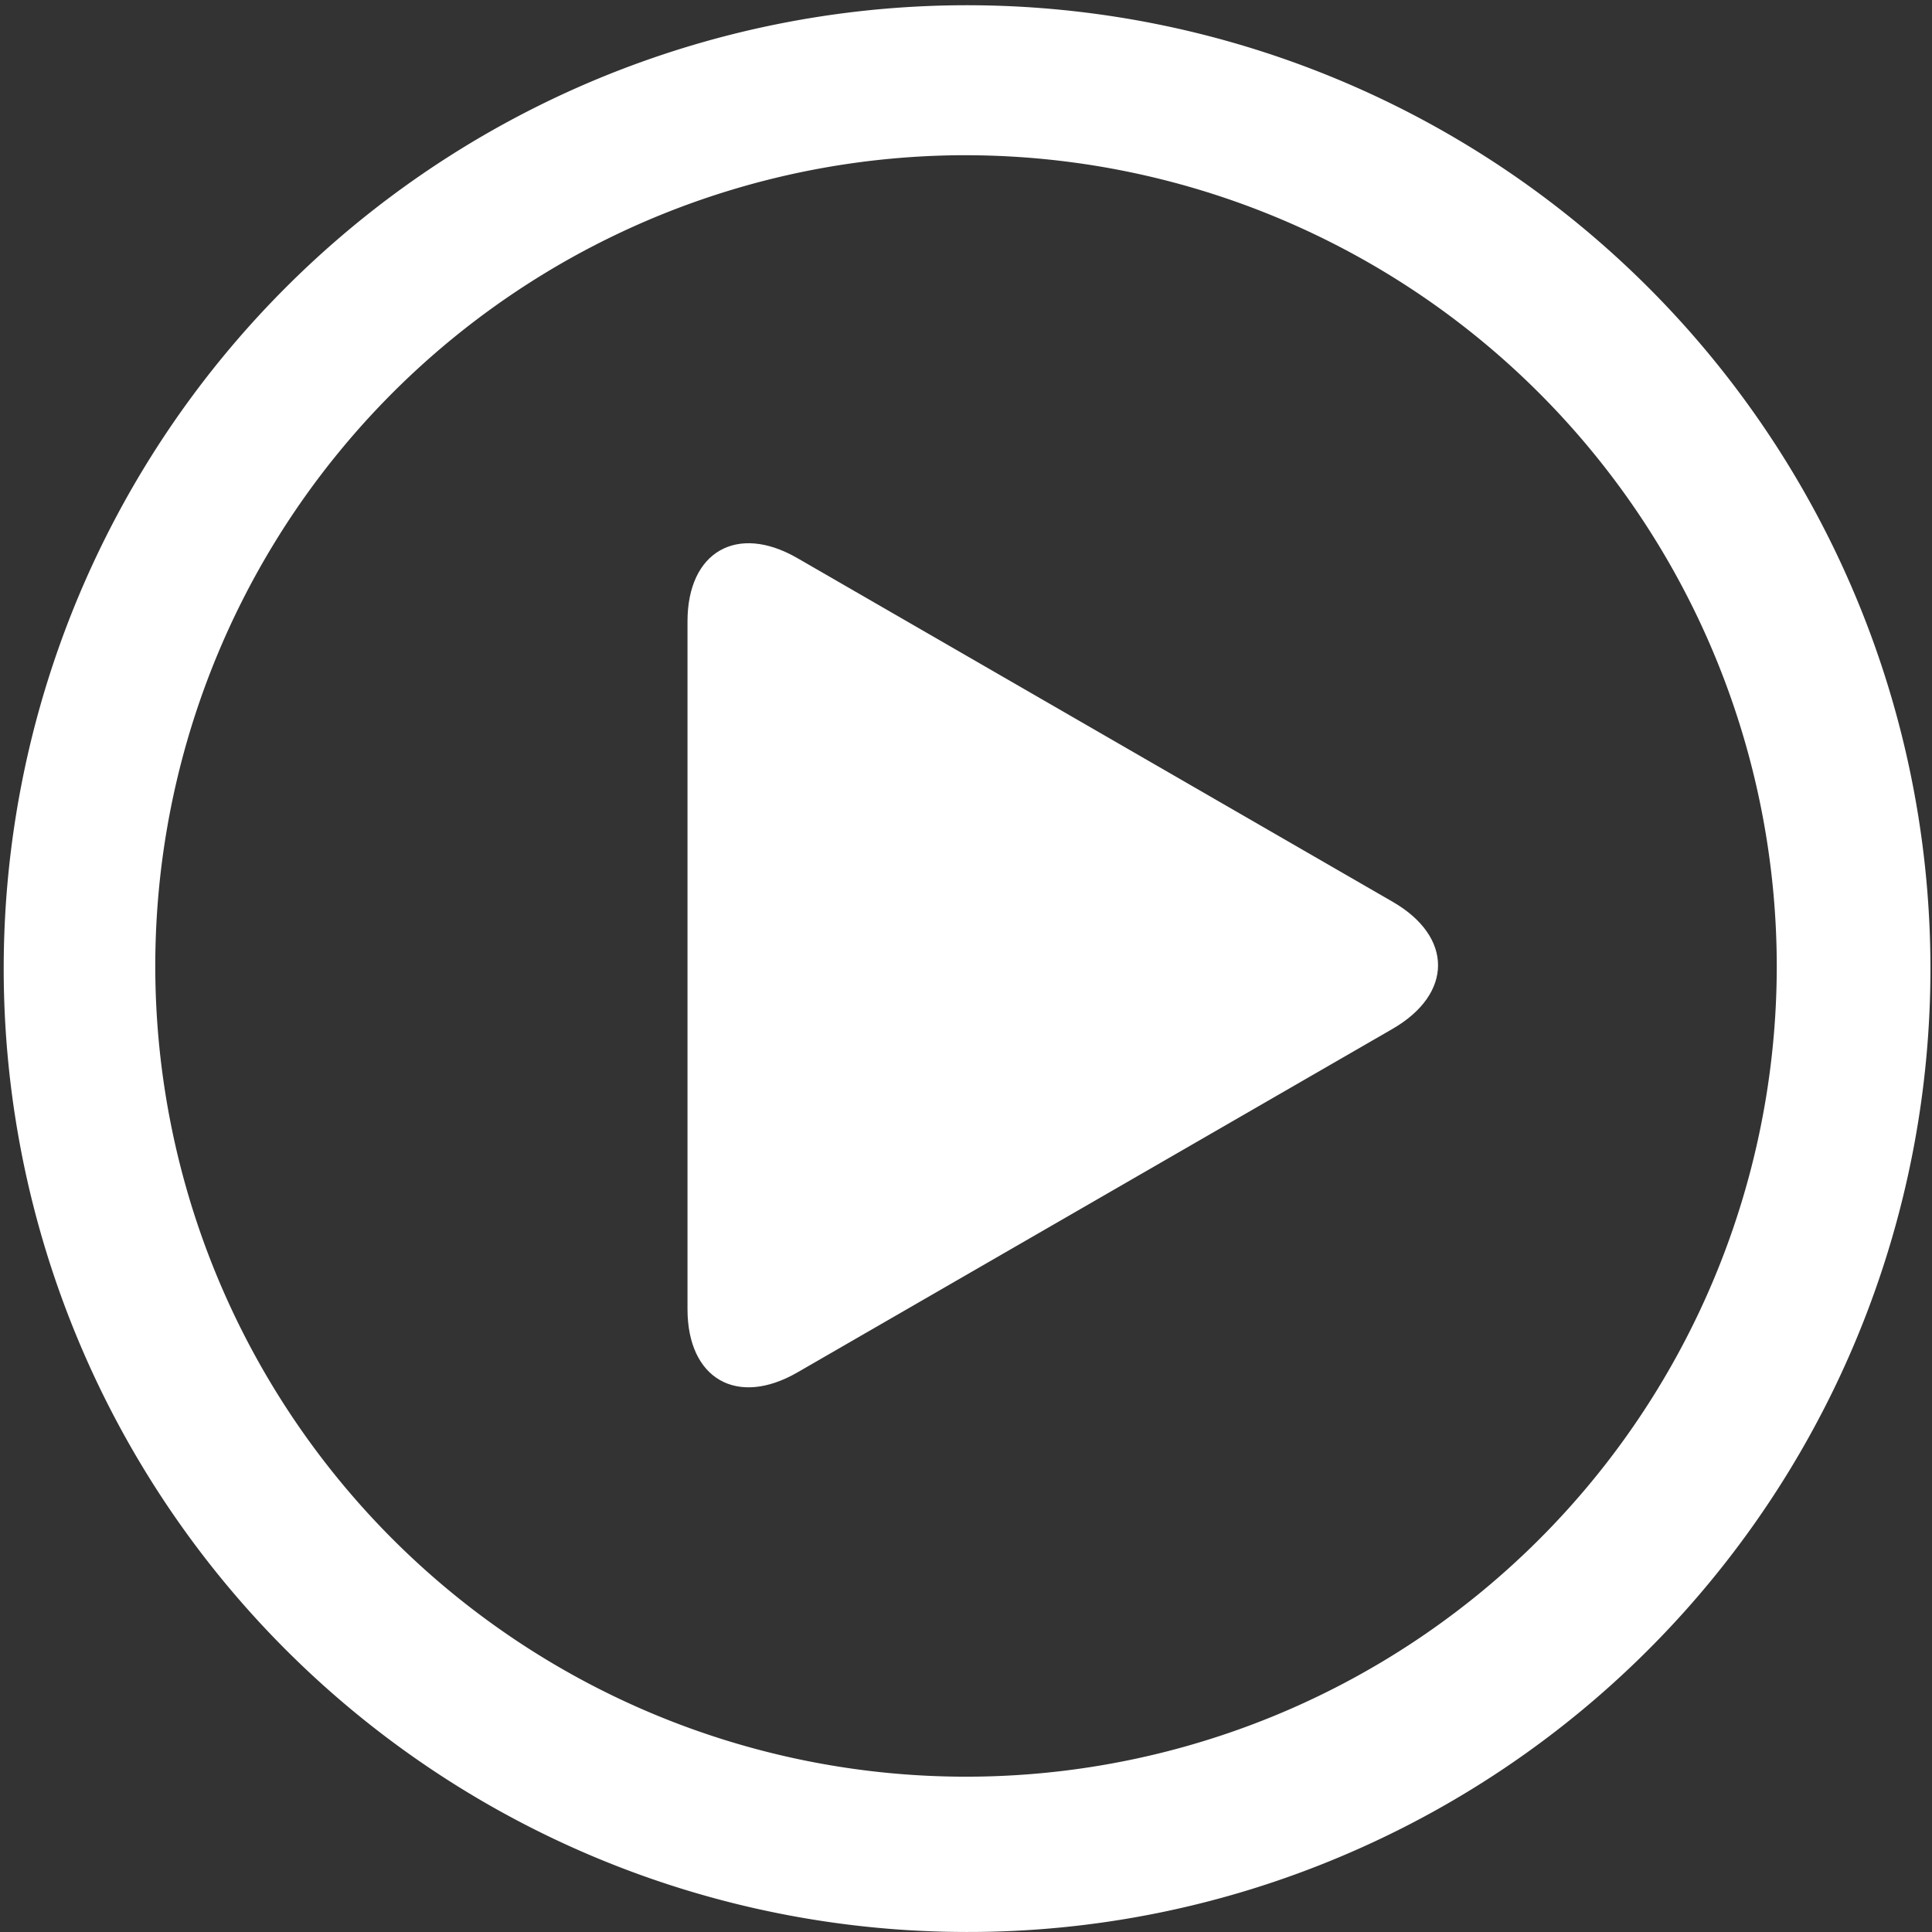
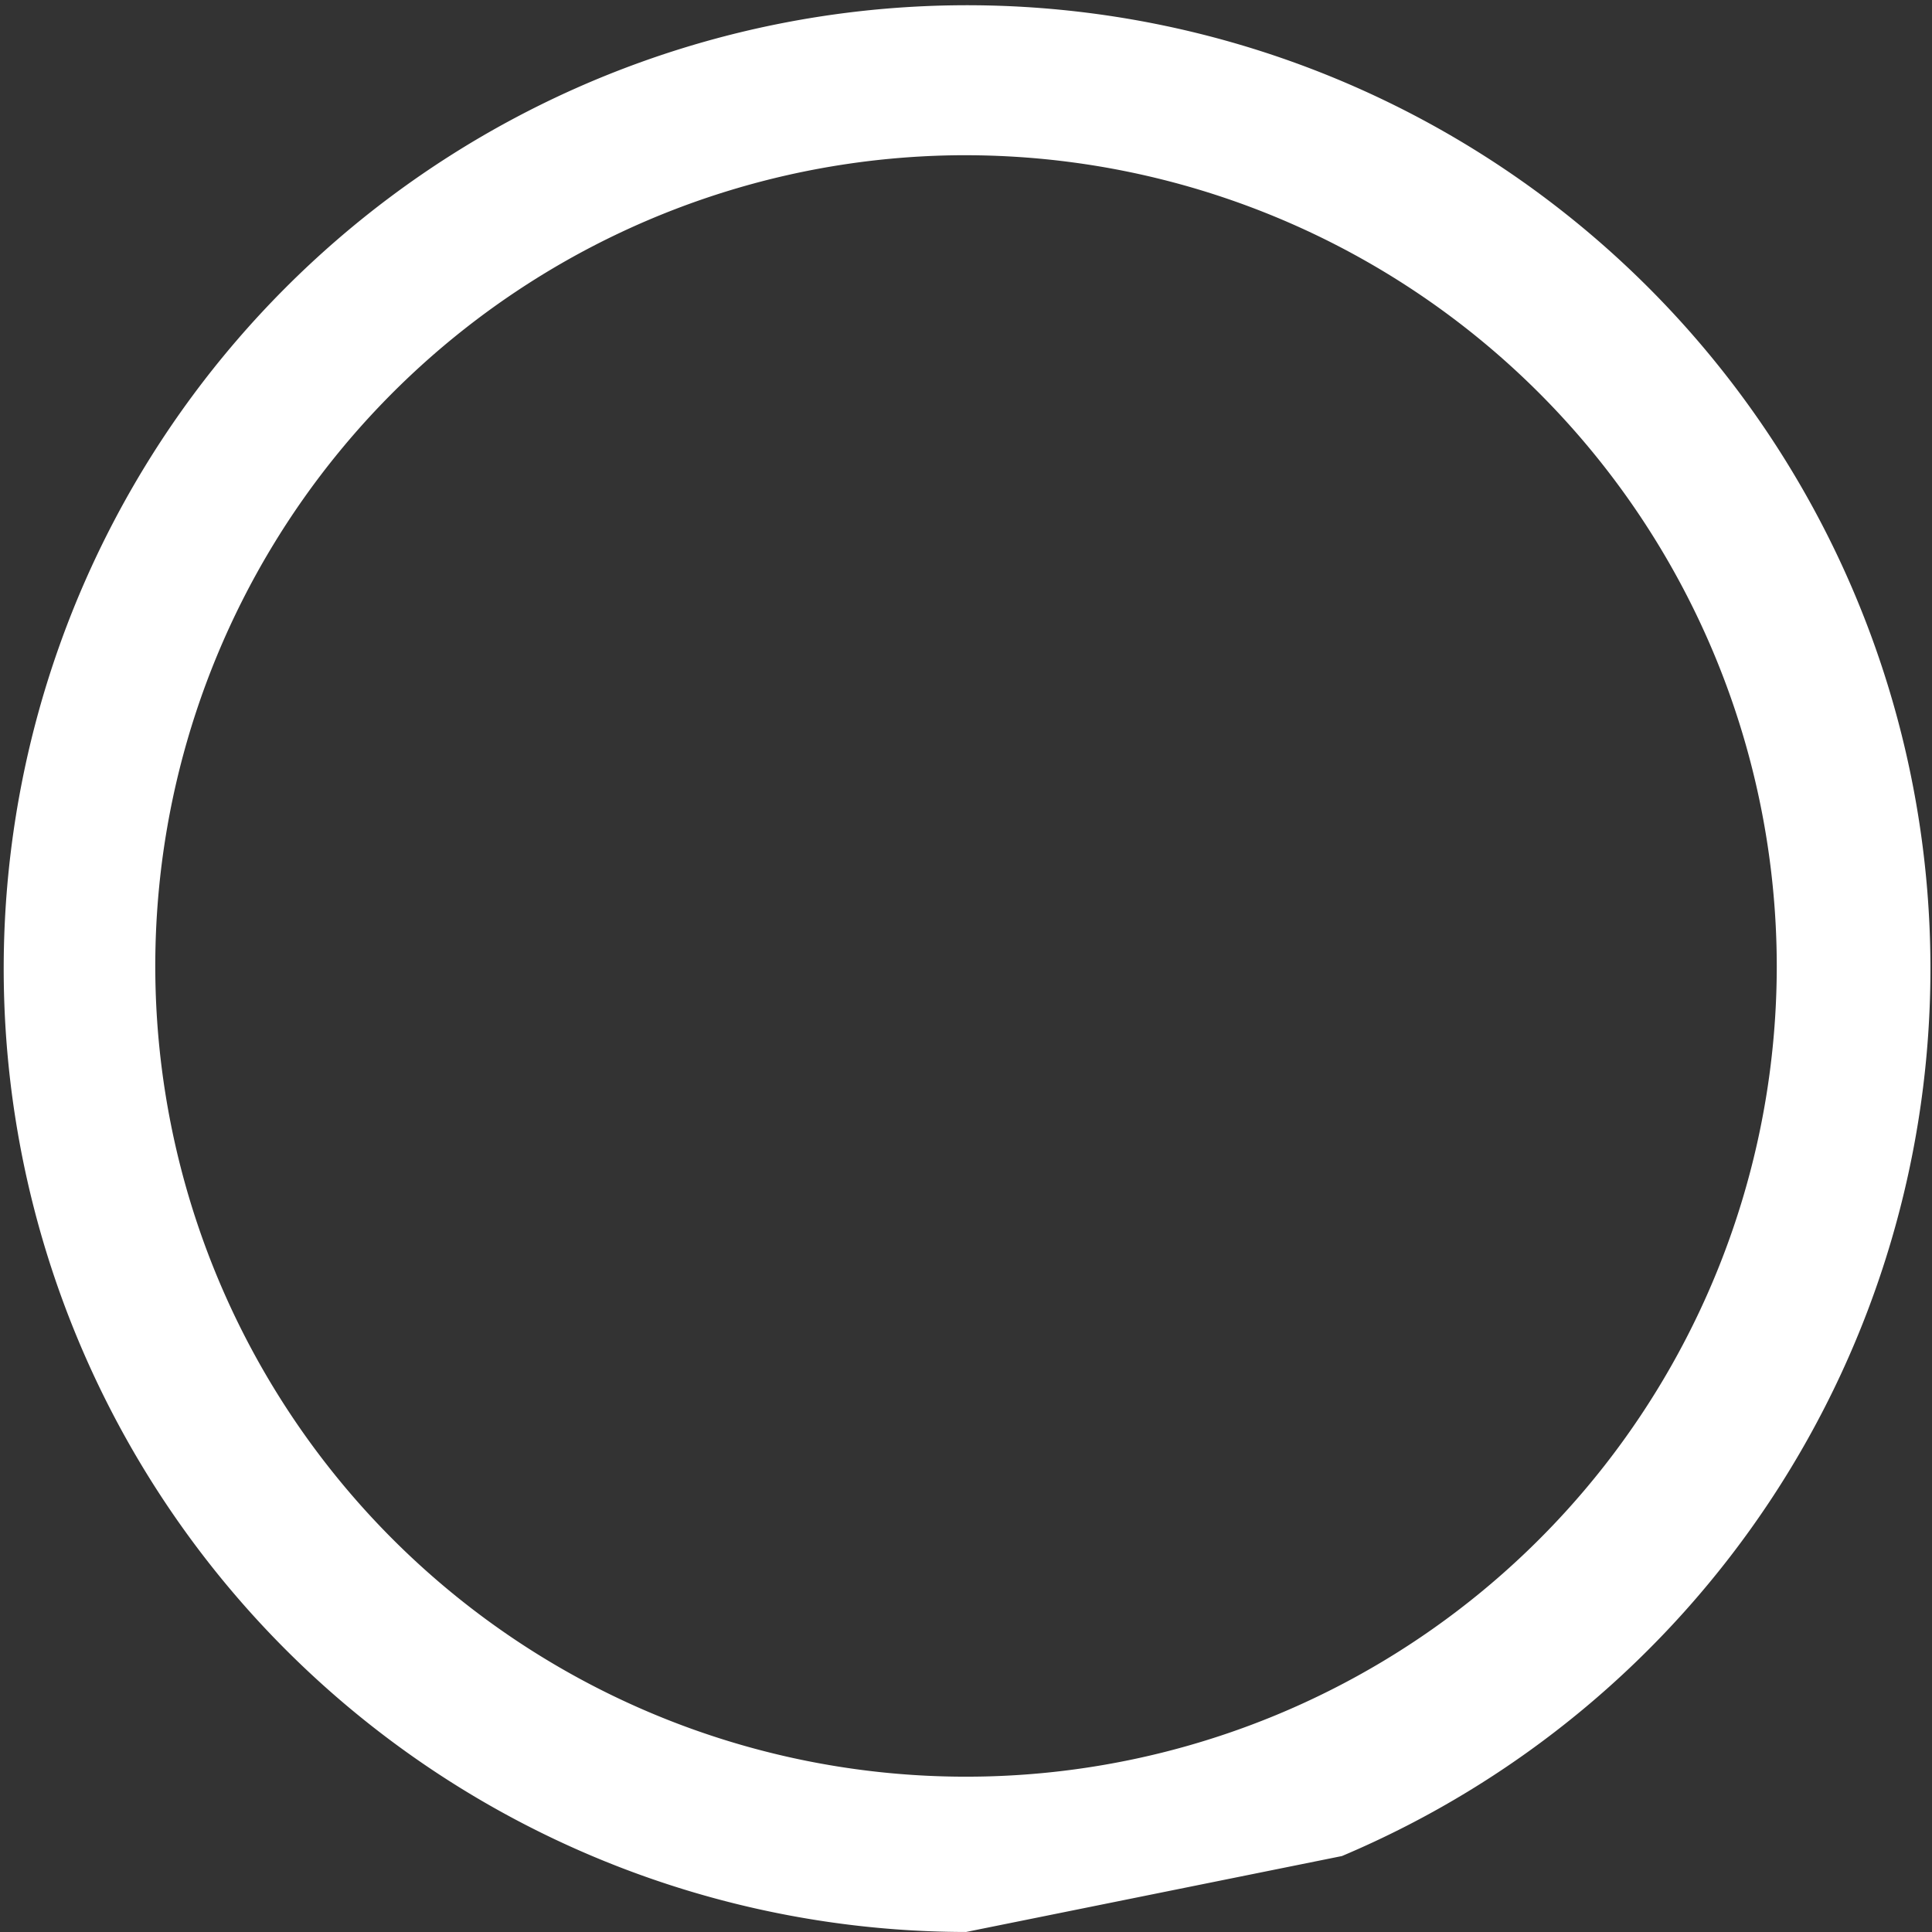
<svg xmlns="http://www.w3.org/2000/svg" width="80" height="80" viewBox="0 0 80 80">
  <rect x="0" y="0" width="80" height="80" fill="#333333" stroke="none" />
  <g id="play-button" transform="translate(-465.837 -791.401)">
    <g id="Group_149" data-name="Group 149" transform="translate(465.837 791.401)">
-       <path id="Path_81" data-name="Path 81" d="M505.839,871.4a39.891,39.891,0,1,1,15.565-3.144A39.685,39.685,0,0,1,505.839,871.4Zm0-73.572a33.571,33.571,0,1,0,33.57,33.569A33.607,33.607,0,0,0,505.839,797.829Z" transform="translate(-465.837 -791.401)" fill="#fff" />
+       <path id="Path_81" data-name="Path 81" d="M505.839,871.4a39.891,39.891,0,1,1,15.565-3.144Zm0-73.572a33.571,33.571,0,1,0,33.57,33.569A33.607,33.607,0,0,0,505.839,797.829Z" transform="translate(-465.837 -791.401)" fill="#fff" />
    </g>
    <g id="Group_150" data-name="Group 150" transform="translate(494.305 813.895)">
-       <path id="Path_82" data-name="Path 82" d="M534.555,848.934c0-2.88,2.048-4.061,4.545-2.621l24.662,14.238c2.495,1.443,2.495,3.8,0,5.25L539.1,880.037c-2.5,1.44-4.545.26-4.545-2.624Z" transform="translate(-534.555 -845.699)" fill="#fff" />
-     </g>
+       </g>
  </g>
</svg>